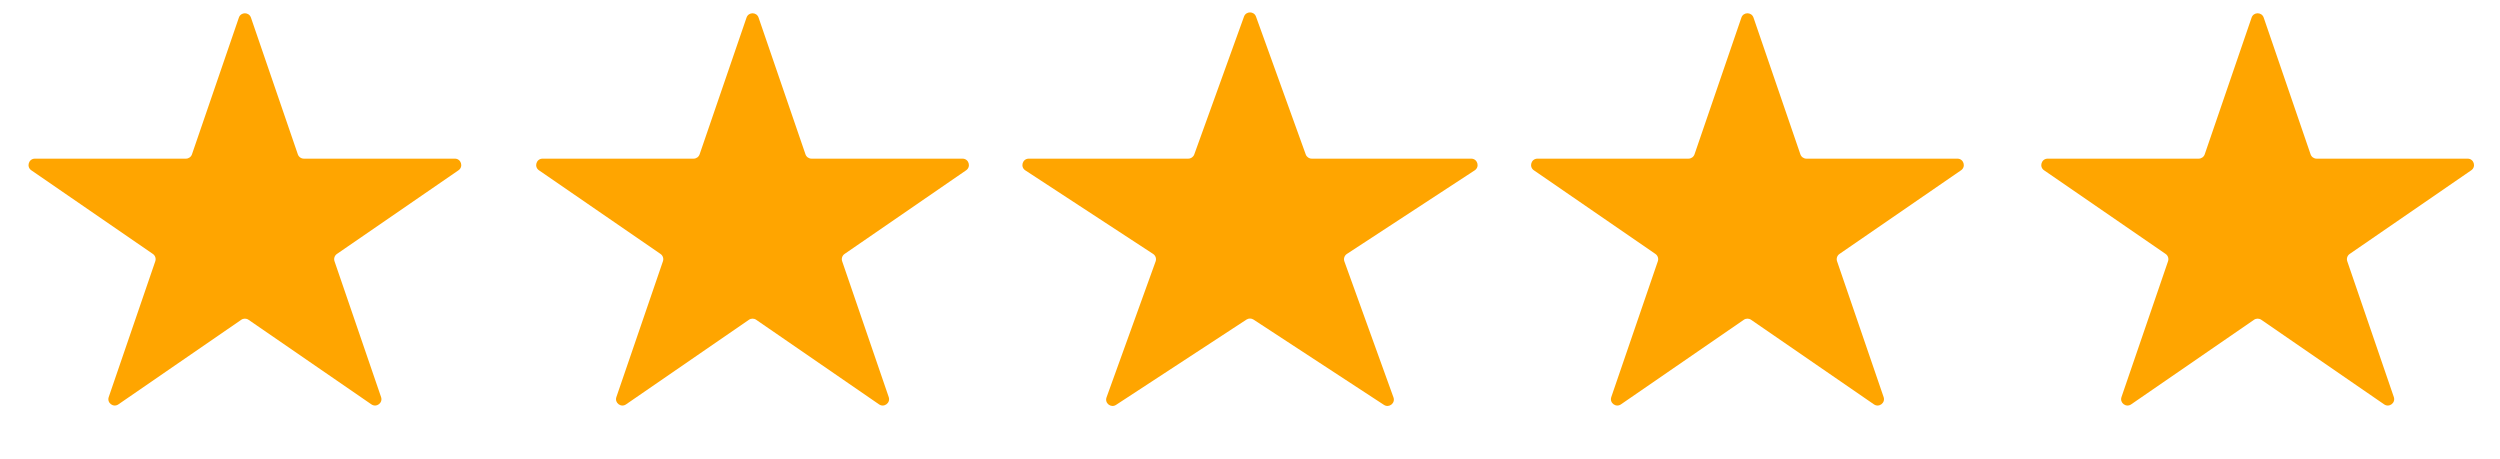
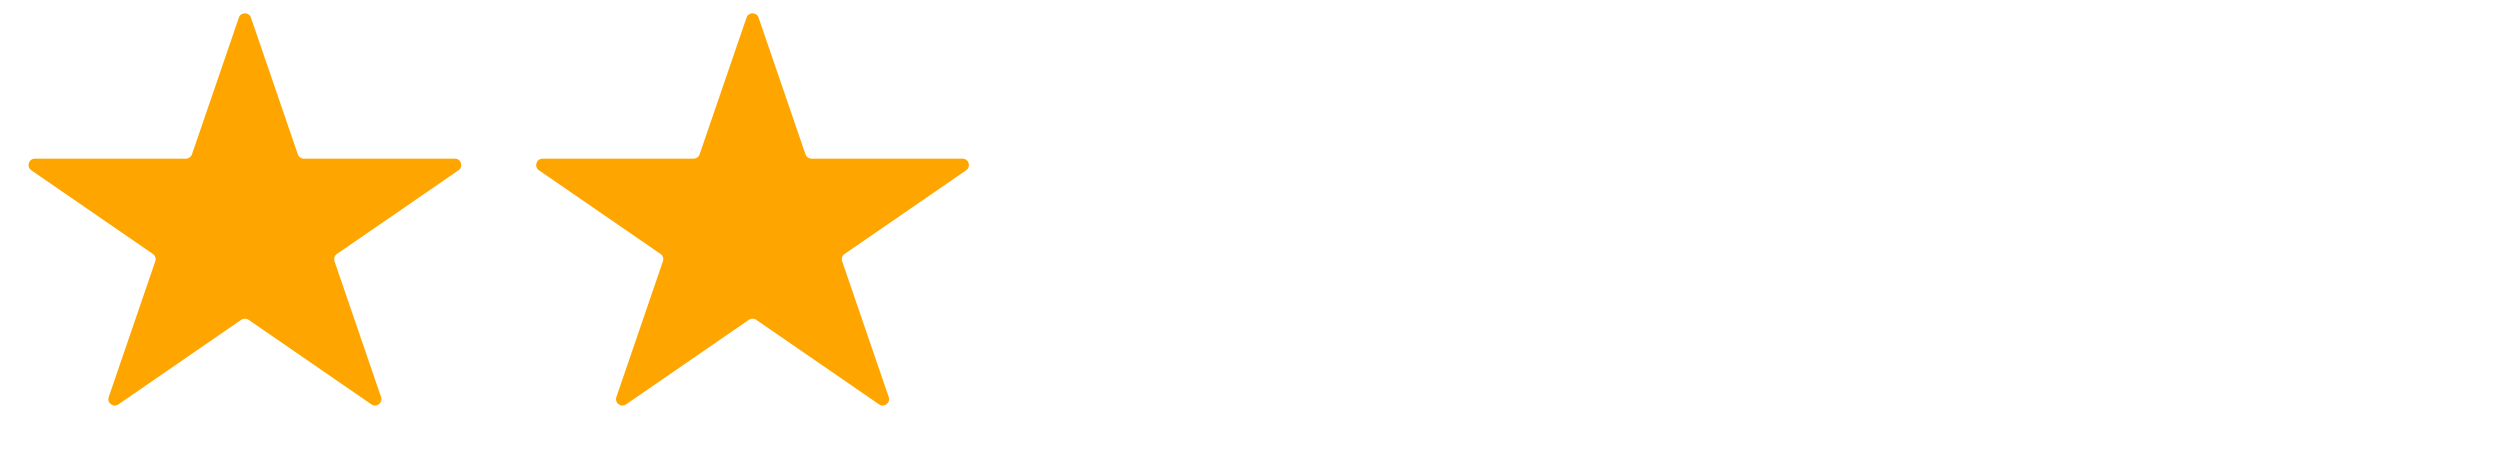
<svg xmlns="http://www.w3.org/2000/svg" width="98" height="18" viewBox="0 0 98 18" fill="none">
  <path d="M9.364 0.69C9.441 0.464 9.759 0.464 9.837 0.69L11.675 6.05C11.71 6.151 11.805 6.219 11.912 6.219H17.831C18.076 6.219 18.175 6.536 17.973 6.675L13.207 9.955C13.115 10.018 13.076 10.136 13.113 10.242L14.938 15.565C15.017 15.793 14.759 15.988 14.56 15.852L9.742 12.535C9.656 12.476 9.544 12.476 9.458 12.535L4.64 15.852C4.442 15.988 4.184 15.793 4.262 15.565L6.087 10.242C6.124 10.136 6.085 10.018 5.993 9.955L1.227 6.675C1.025 6.536 1.124 6.219 1.369 6.219H7.289C7.395 6.219 7.49 6.151 7.525 6.05L9.364 0.69Z" fill="#FFA500" />
  <path d="M29.264 0.69C29.341 0.464 29.659 0.464 29.736 0.69L31.575 6.05C31.61 6.151 31.705 6.219 31.811 6.219H37.731C37.976 6.219 38.075 6.536 37.873 6.675L33.107 9.955C33.015 10.018 32.976 10.136 33.013 10.242L34.838 15.565C34.916 15.793 34.658 15.988 34.46 15.852L29.642 12.535C29.556 12.476 29.444 12.476 29.358 12.535L24.54 15.852C24.341 15.988 24.084 15.793 24.162 15.565L25.987 10.242C26.024 10.136 25.985 10.018 25.893 9.955L21.127 6.675C20.925 6.536 21.024 6.219 21.269 6.219H27.189C27.295 6.219 27.39 6.151 27.425 6.05L29.264 0.69Z" fill="#FFA500" />
-   <path d="M48.765 0.651C48.844 0.431 49.156 0.431 49.235 0.651L51.185 6.054C51.221 6.153 51.315 6.219 51.421 6.219H57.671C57.92 6.219 58.016 6.542 57.808 6.678L52.798 9.954C52.701 10.018 52.66 10.139 52.7 10.248L54.624 15.578C54.705 15.803 54.453 16.003 54.252 15.872L49.137 12.527C49.054 12.473 48.946 12.473 48.863 12.527L43.748 15.872C43.547 16.003 43.295 15.803 43.376 15.578L45.3 10.248C45.34 10.139 45.299 10.018 45.202 9.954L40.192 6.678C39.984 6.542 40.08 6.219 40.329 6.219H46.579C46.685 6.219 46.779 6.153 46.815 6.054L48.765 0.651Z" fill="#FFA500" />
-   <path d="M68.263 0.69C68.341 0.464 68.659 0.464 68.737 0.69L70.575 6.05C70.61 6.151 70.705 6.219 70.811 6.219H76.731C76.976 6.219 77.075 6.536 76.873 6.675L72.107 9.955C72.015 10.018 71.976 10.136 72.013 10.242L73.838 15.565C73.916 15.793 73.659 15.988 73.46 15.852L68.642 12.535C68.556 12.476 68.444 12.476 68.358 12.535L63.54 15.852C63.342 15.988 63.084 15.793 63.162 15.565L64.987 10.242C65.024 10.136 64.985 10.018 64.893 9.955L60.127 6.675C59.925 6.536 60.024 6.219 60.269 6.219H66.189C66.295 6.219 66.39 6.151 66.425 6.05L68.263 0.69Z" fill="#FFA500" />
-   <path d="M88.263 0.69C88.341 0.464 88.659 0.464 88.737 0.69L90.575 6.05C90.61 6.151 90.705 6.219 90.811 6.219H96.731C96.976 6.219 97.075 6.536 96.873 6.675L92.107 9.955C92.015 10.018 91.976 10.136 92.013 10.242L93.838 15.565C93.916 15.793 93.659 15.988 93.46 15.852L88.642 12.535C88.556 12.476 88.444 12.476 88.358 12.535L83.54 15.852C83.341 15.988 83.084 15.793 83.162 15.565L84.987 10.242C85.024 10.136 84.985 10.018 84.893 9.955L80.127 6.675C79.925 6.536 80.024 6.219 80.269 6.219H86.189C86.295 6.219 86.39 6.151 86.425 6.05L88.263 0.69Z" fill="#FFA500" />
</svg>